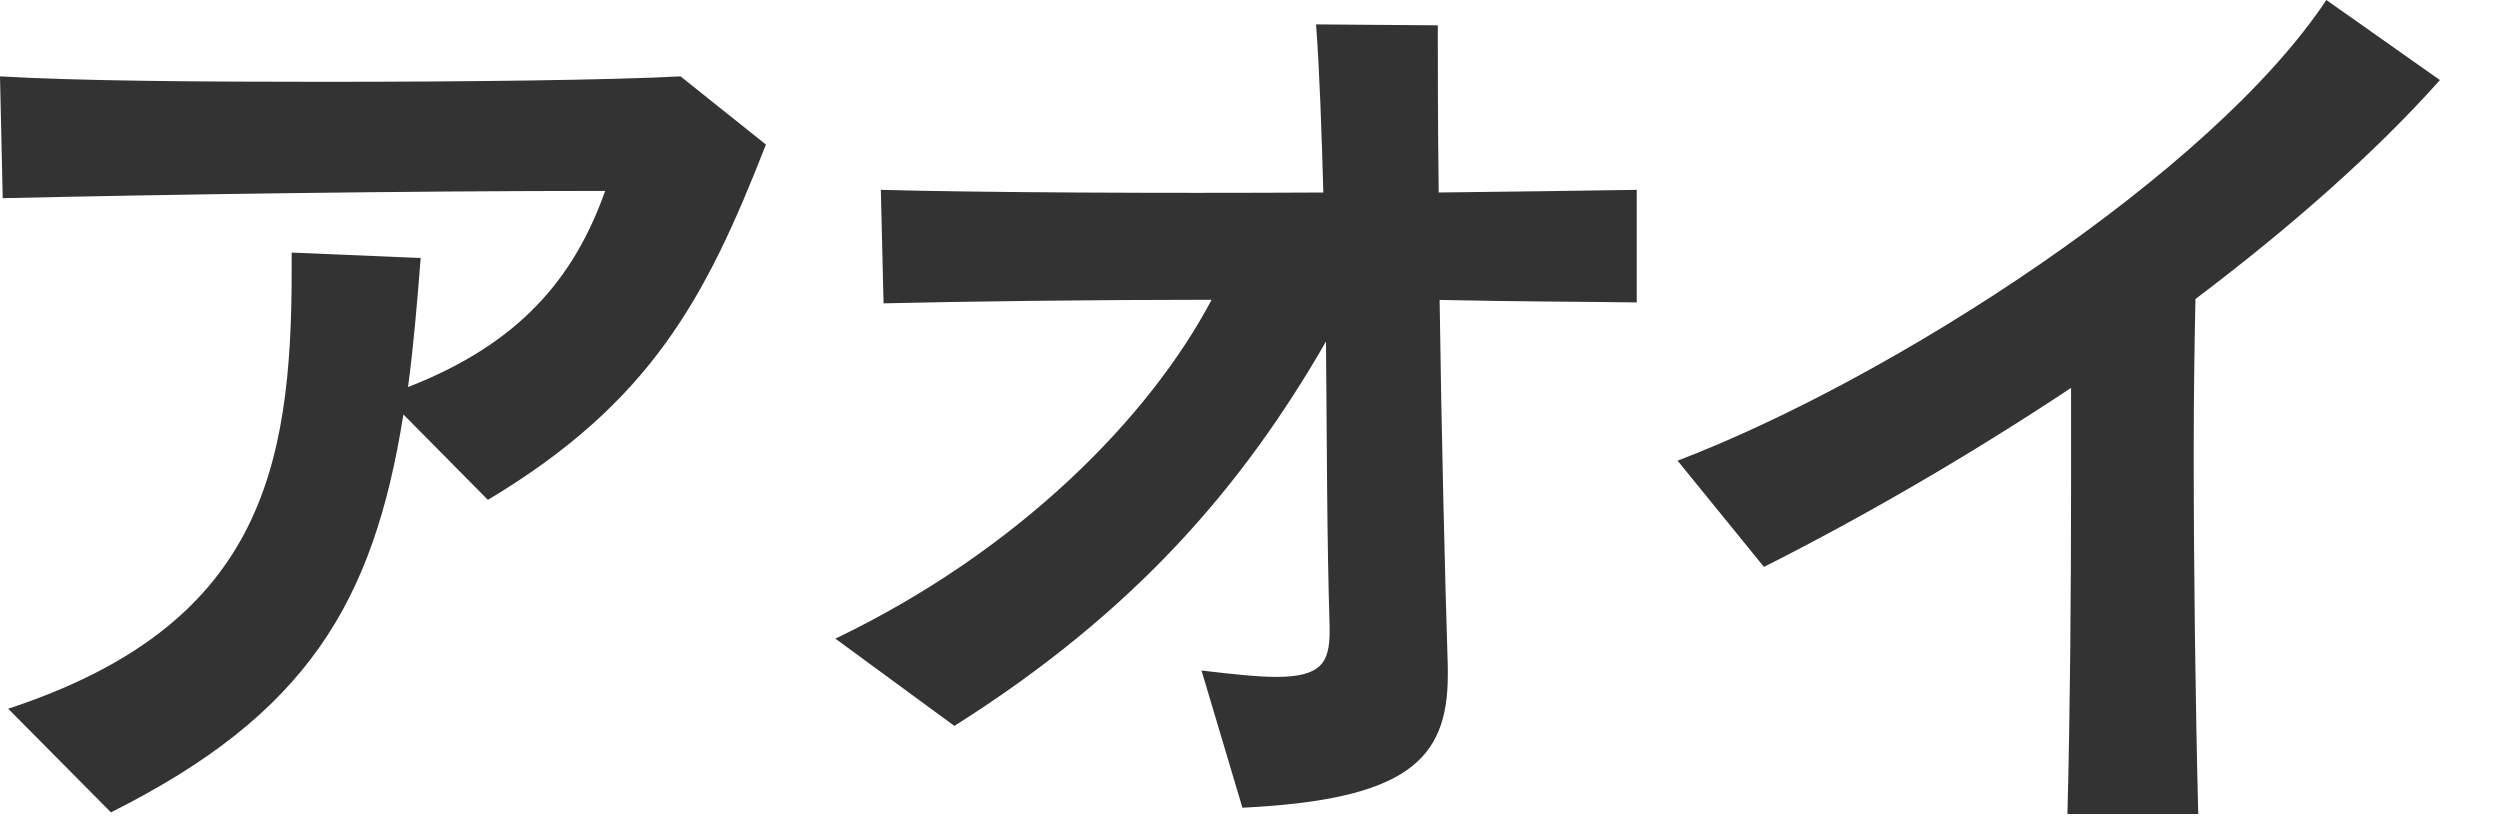
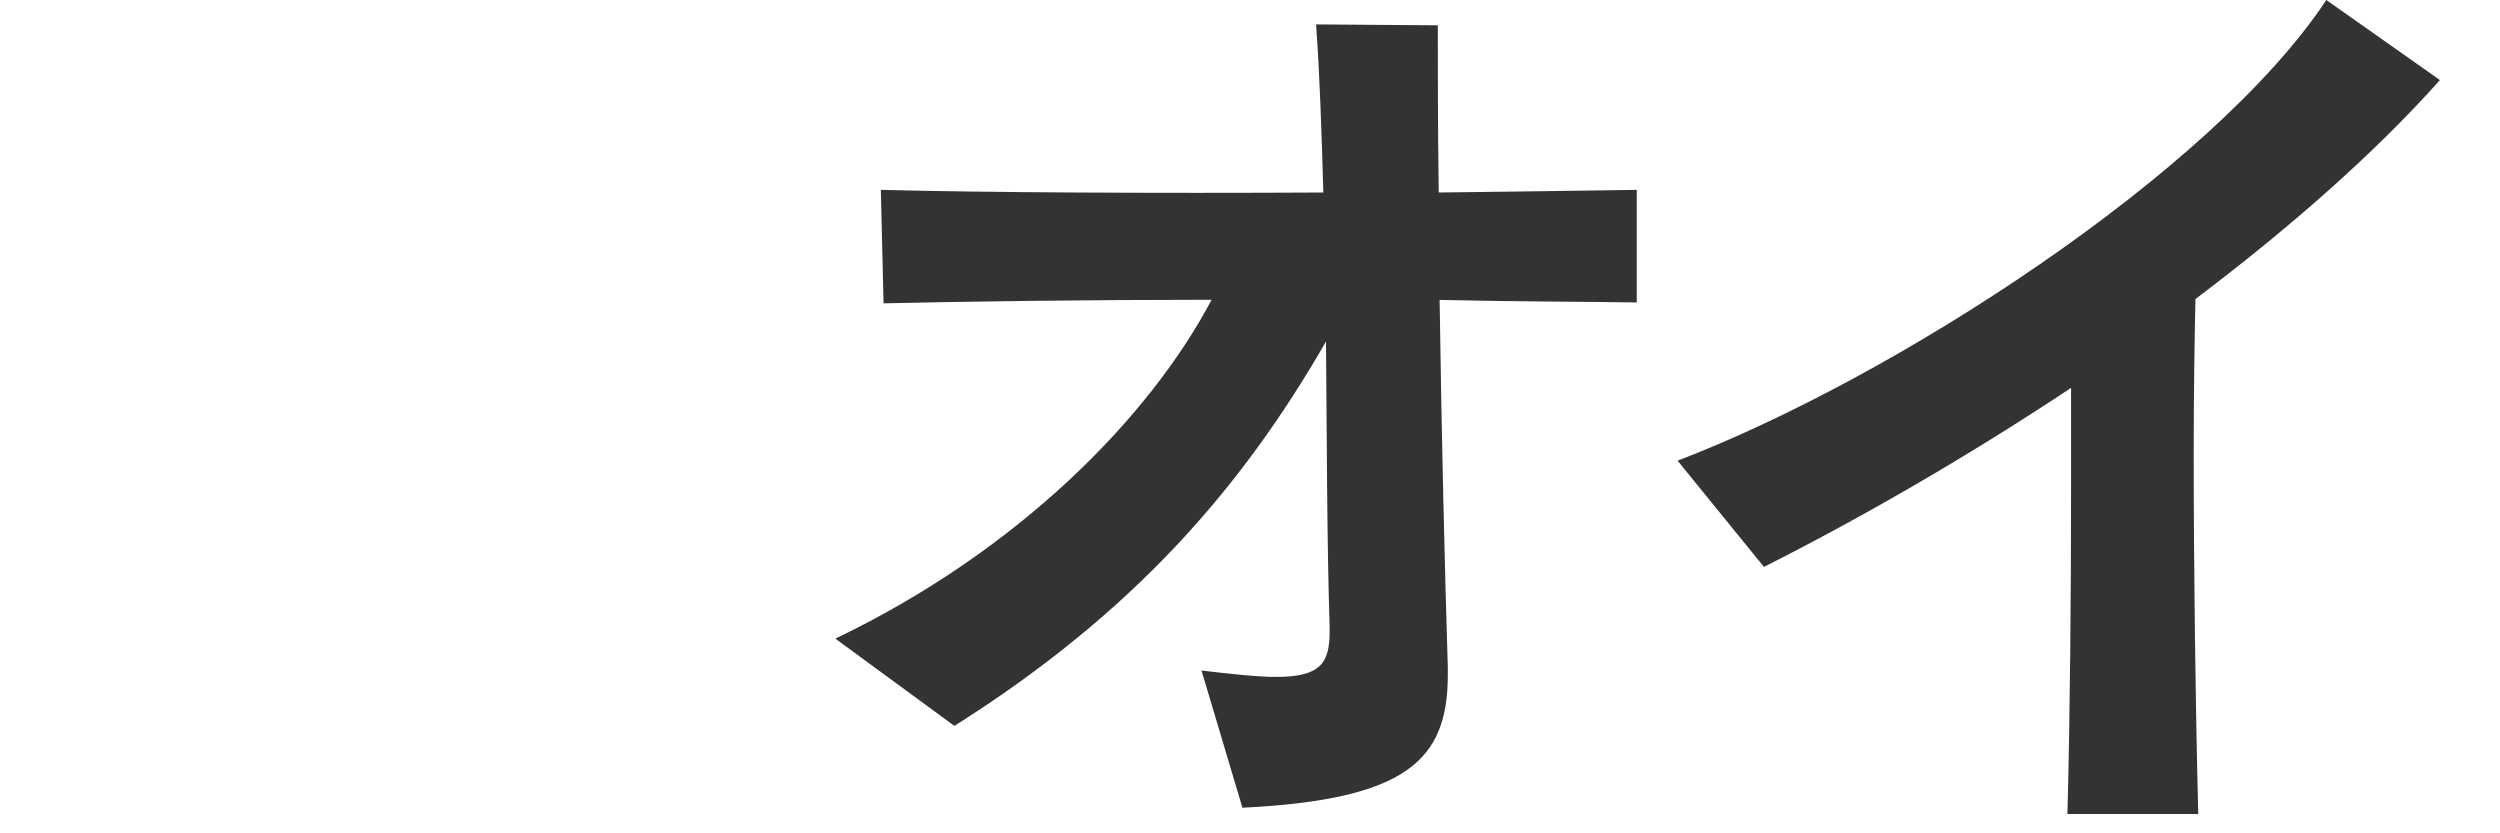
<svg xmlns="http://www.w3.org/2000/svg" version="1.1" x="0px" y="0px" width="33px" height="11px" viewBox="0 0 33 11" overflow="visible" enable-background="new 0 0 33 11" xml:space="preserve">
  <defs>
</defs>
-   <path fill="#333333" d="M6.44,6.598L5.325,5.471C4.93,7.953,4.054,9.428,1.464,10.723L0.108,9.355  c3.322-1.092,3.742-3.143,3.742-5.781c0-0.072,0-0.156,0-0.24l1.703,0.072C5.505,4.018,5.457,4.582,5.386,5.109  C6.86,4.535,7.58,3.67,7.988,2.52c-2.687,0-5.781,0.047-7.952,0.096L0,1.008C1.02,1.068,2.639,1.08,4.246,1.08  c1.919,0,3.826-0.023,4.737-0.072l1.127,0.9C9.319,3.936,8.588,5.314,6.44,6.598z" />
  <path fill="#333333" d="M19.003,3.959c0.024,1.75,0.072,3.717,0.108,4.846c0,0.035,0,0.07,0,0.107c0,1.127-0.552,1.643-2.711,1.75  l-0.54-1.811c0.42,0.049,0.744,0.084,0.983,0.084c0.588,0,0.708-0.18,0.708-0.6c0-0.012,0-0.035,0-0.061  c-0.036-1.15-0.036-2.457-0.048-3.766c-1.104,1.92-2.53,3.574-4.905,5.074l-1.571-1.152c2.423-1.162,4.149-2.926,4.966-4.473  c-1.644,0-3.287,0.023-4.33,0.047l-0.036-1.498c1.296,0.035,3.634,0.047,5.841,0.035c-0.023-0.803-0.048-1.57-0.096-2.219  l1.607,0.012c0,0.492,0,1.297,0.012,2.207c0.972-0.012,1.907-0.023,2.614-0.035v1.486C20.946,3.982,20.034,3.982,19.003,3.959z" />
  <path fill="#333333" d="M28.98,3.947c-0.012,0.562-0.023,1.258-0.023,2.025c0,1.535,0.023,3.336,0.06,4.773H27.29  c0.035-1.307,0.048-2.926,0.048-4.354c0-0.443,0-0.875,0-1.271c-1.355,0.9-2.771,1.717-4.054,2.363l-1.14-1.402  C24.999,4.99,29.196,2.279,30.708,0l1.499,1.057C31.331,2.039,30.204,3.023,28.98,3.947z" />
</svg>